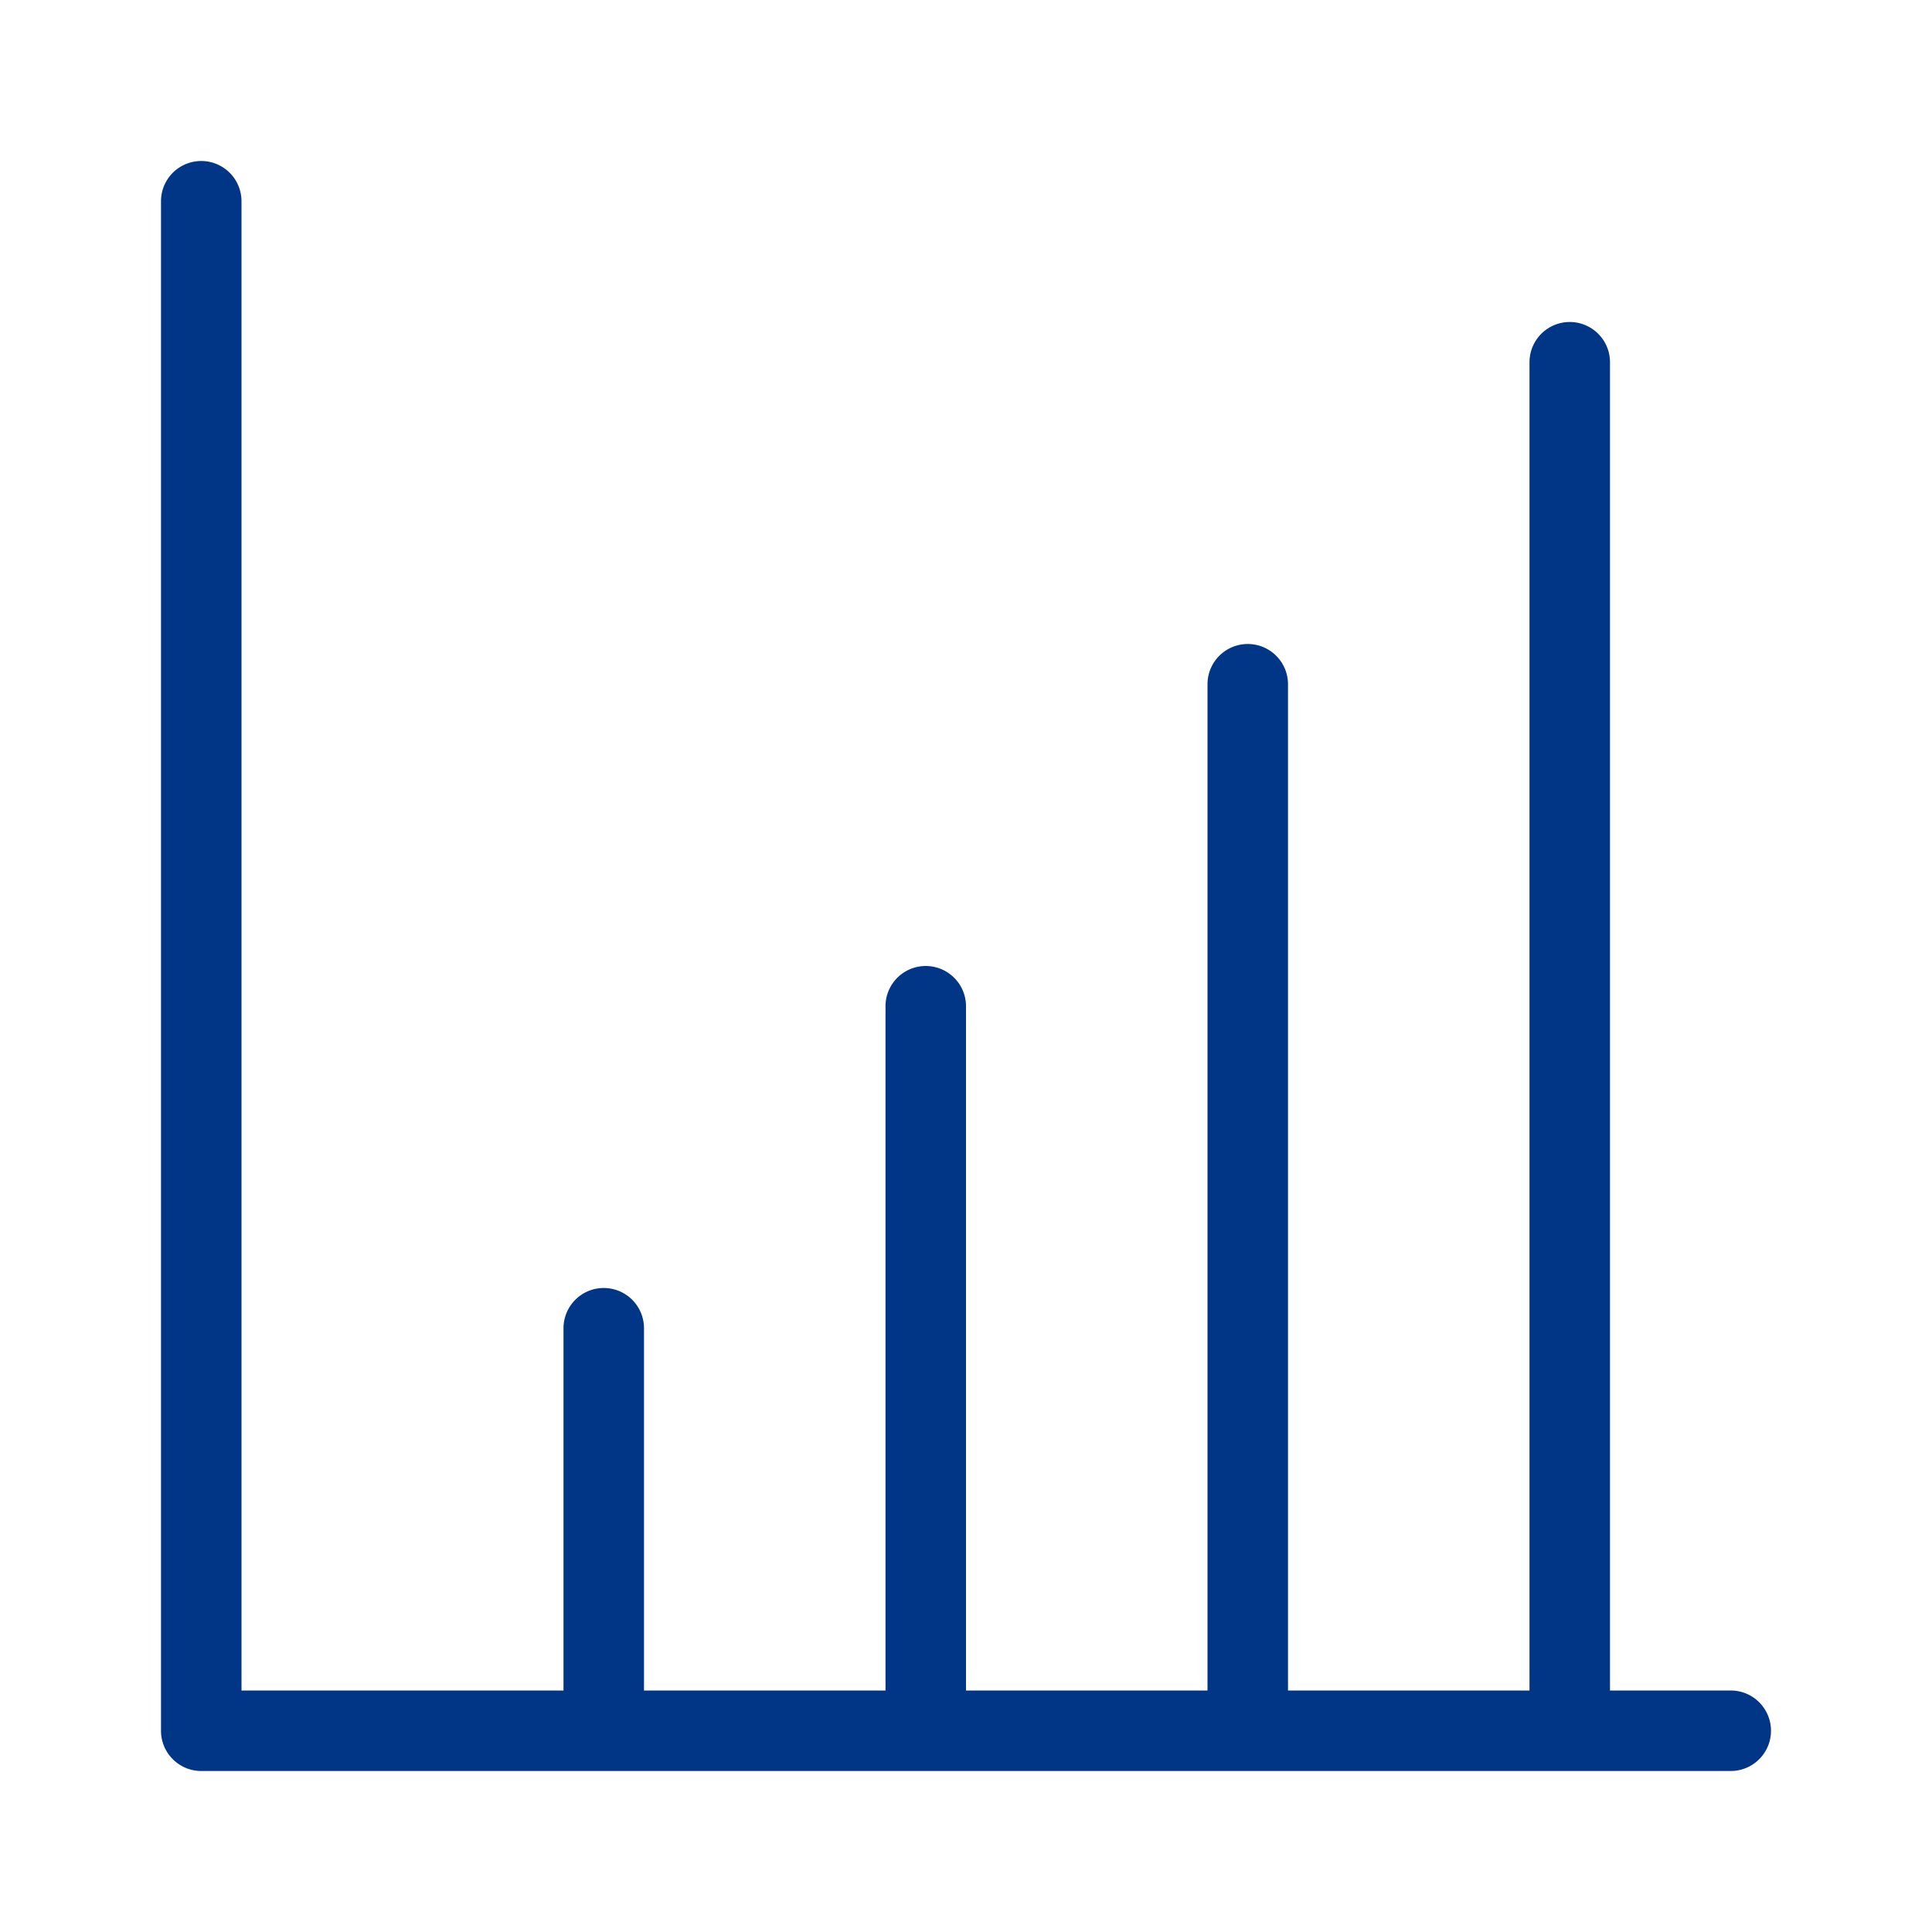
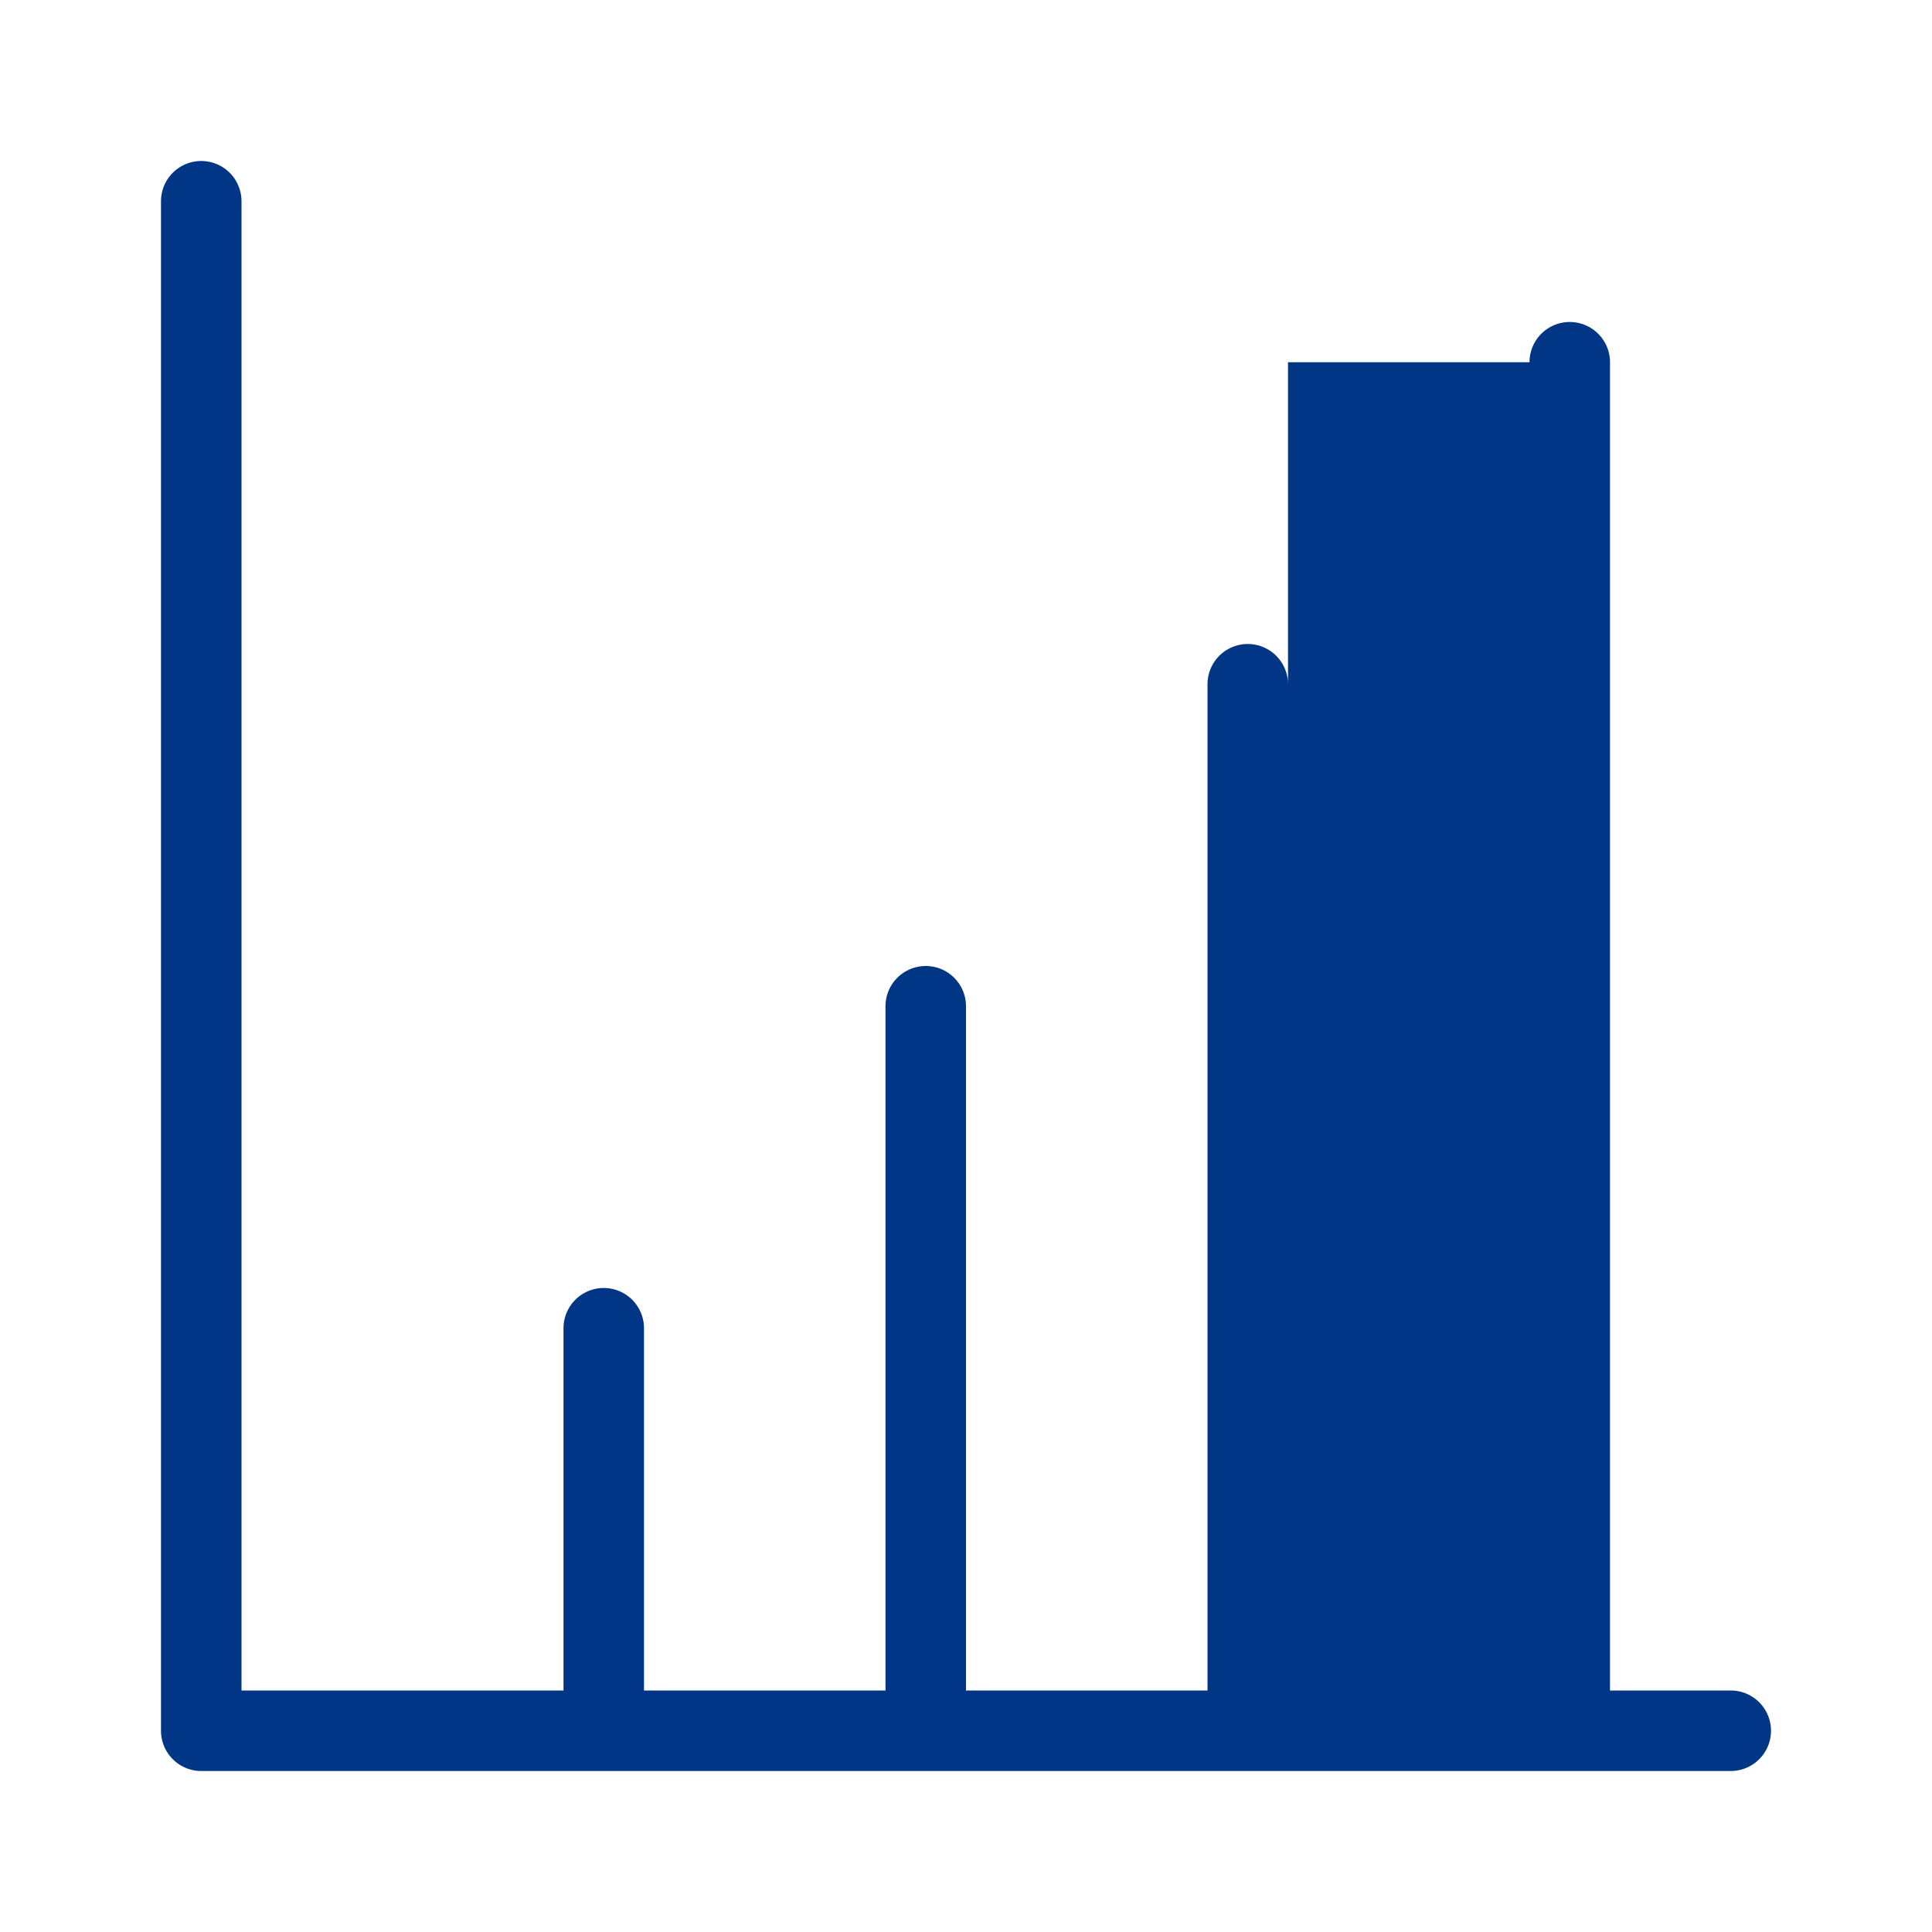
<svg xmlns="http://www.w3.org/2000/svg" width="24" height="24" viewBox="0 0 24 24">
-   <path fill="#013686" d="M21.5 21H20V4.5a.5.5 0 0 0-1 0V21h-3V8.5a.5.5 0 0 0-1 0V21h-3v-8.5a.5.5 0 0 0-1 0V21H8v-4.5a.5.5 0 0 0-1 0V21H3V2.5a.5.5 0 0 0-1 0v19a.5.5 0 0 0 .5.5h19a.5.5 0 0 0 0-1" />
+   <path fill="#013686" d="M21.5 21H20V4.5a.5.5 0 0 0-1 0h-3V8.5a.5.5 0 0 0-1 0V21h-3v-8.5a.5.5 0 0 0-1 0V21H8v-4.5a.5.5 0 0 0-1 0V21H3V2.5a.5.5 0 0 0-1 0v19a.5.5 0 0 0 .5.5h19a.5.5 0 0 0 0-1" />
</svg>